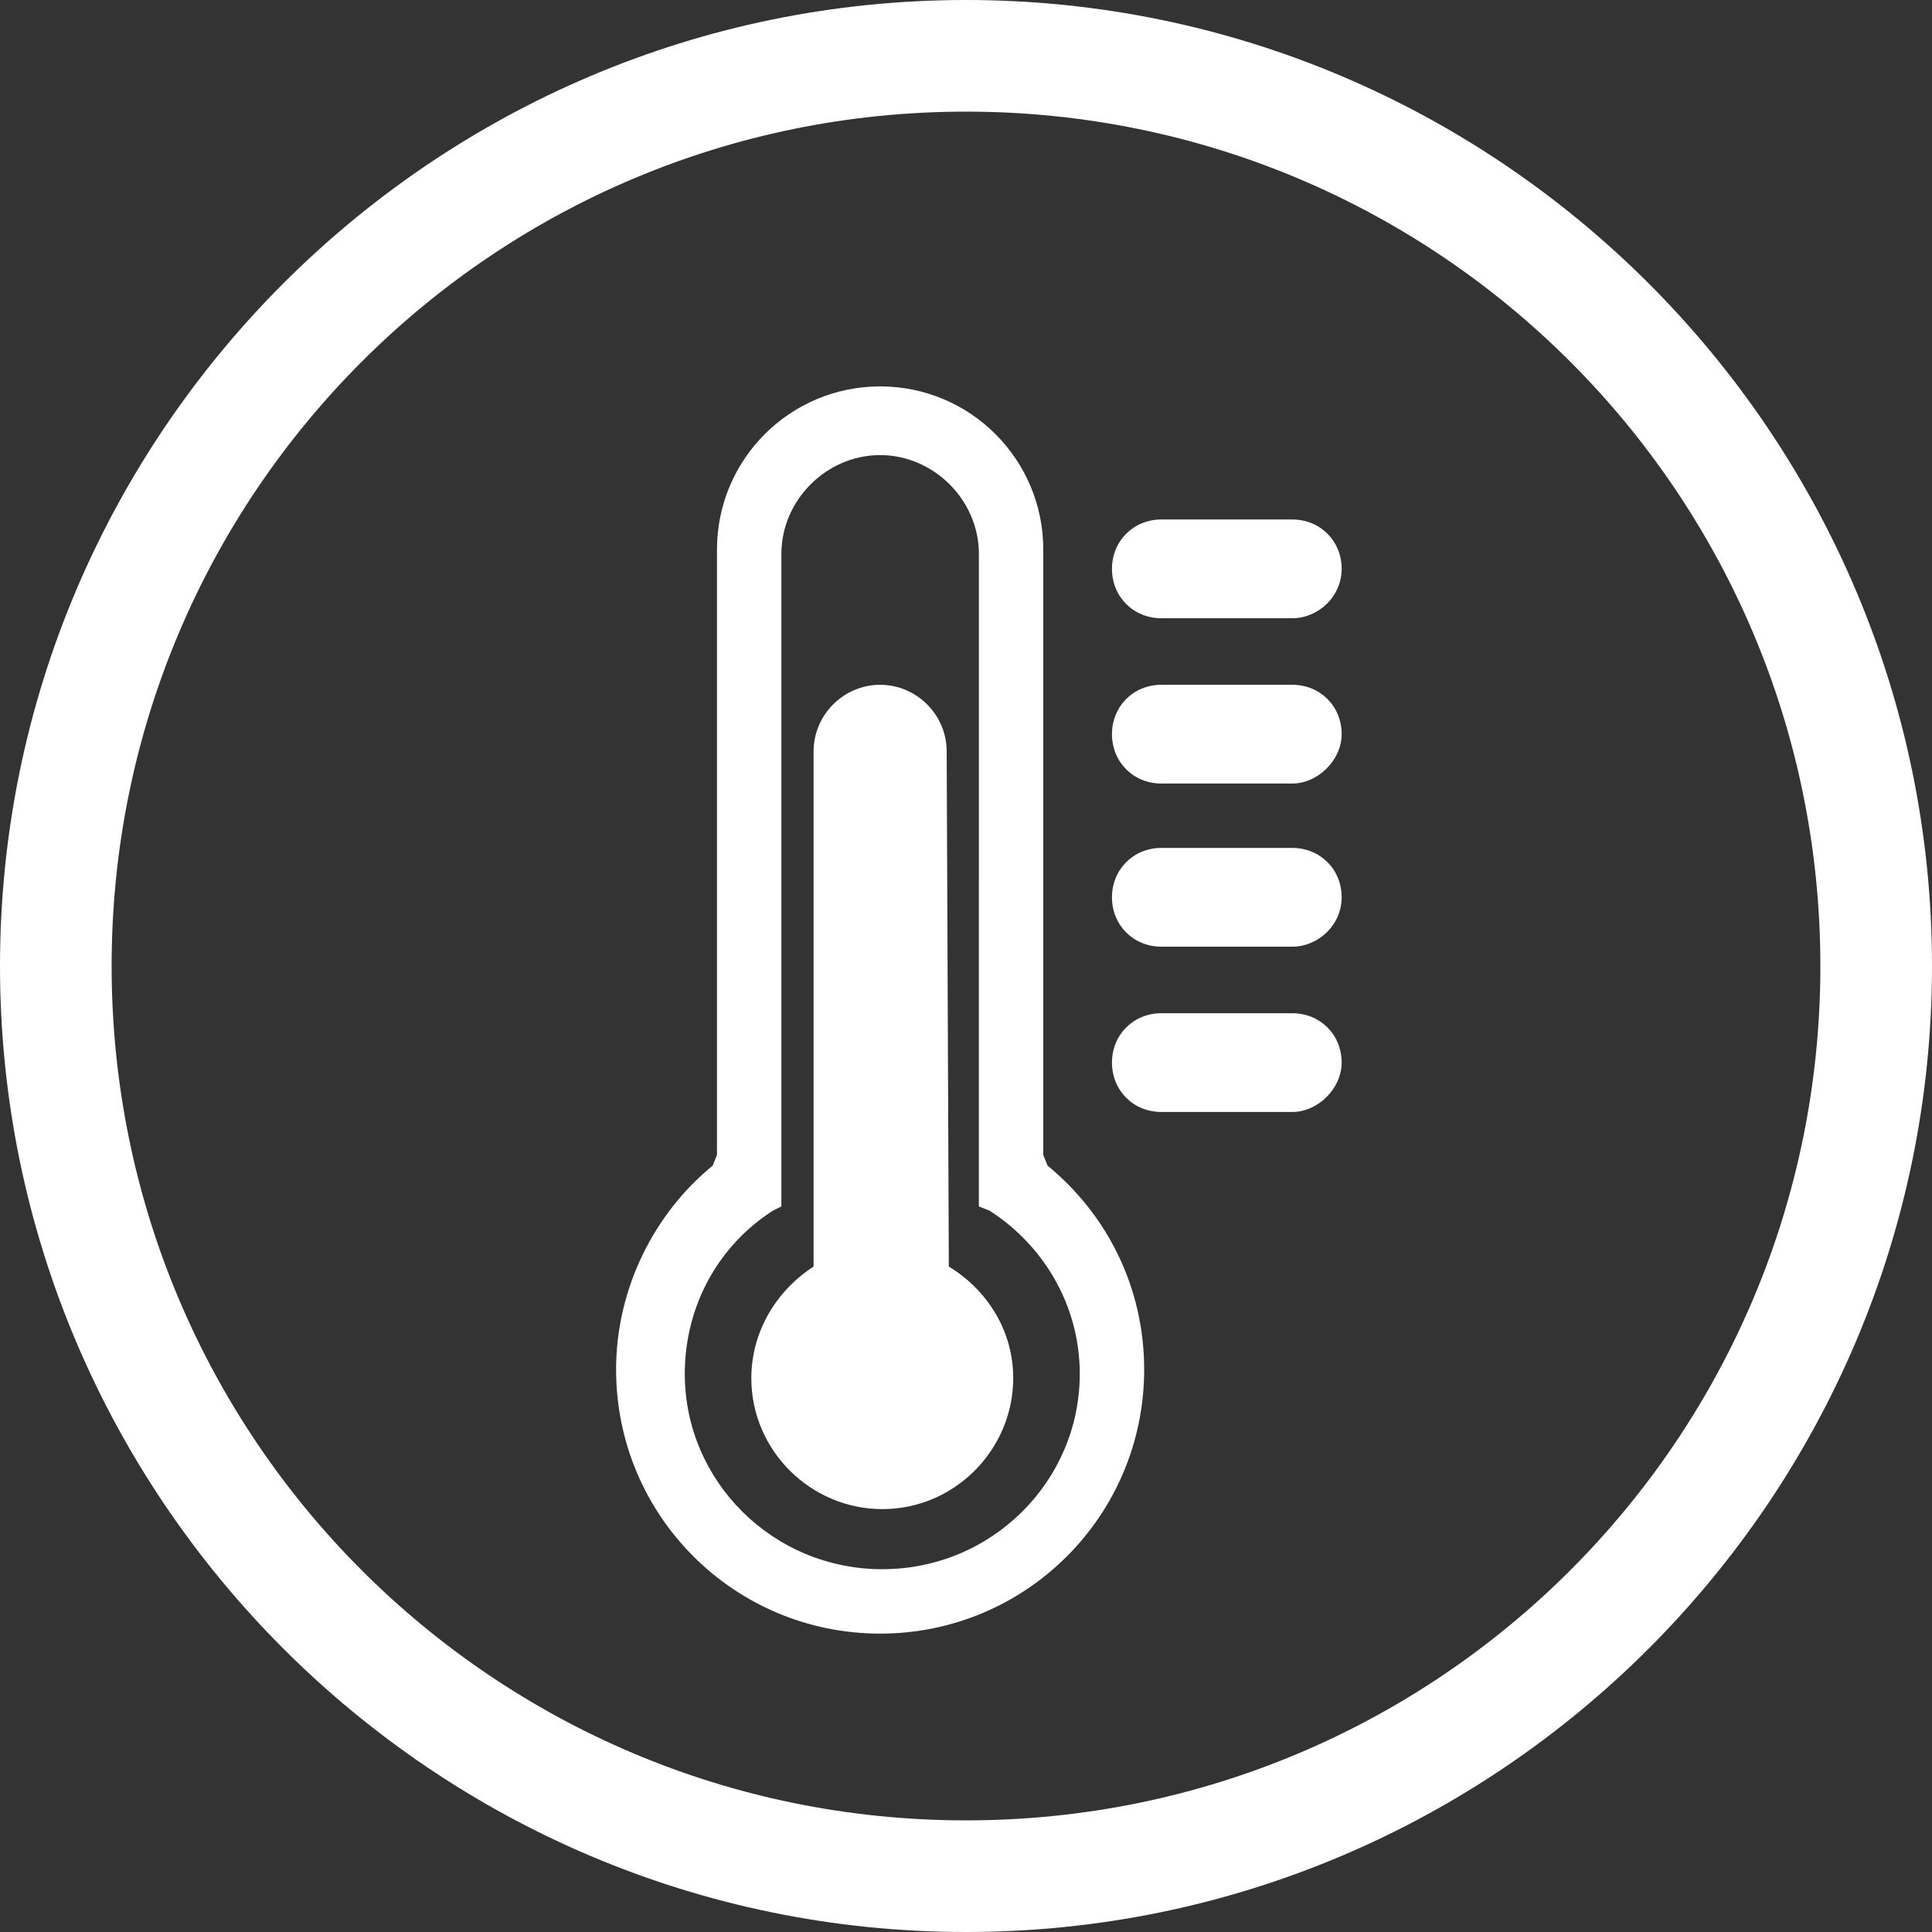
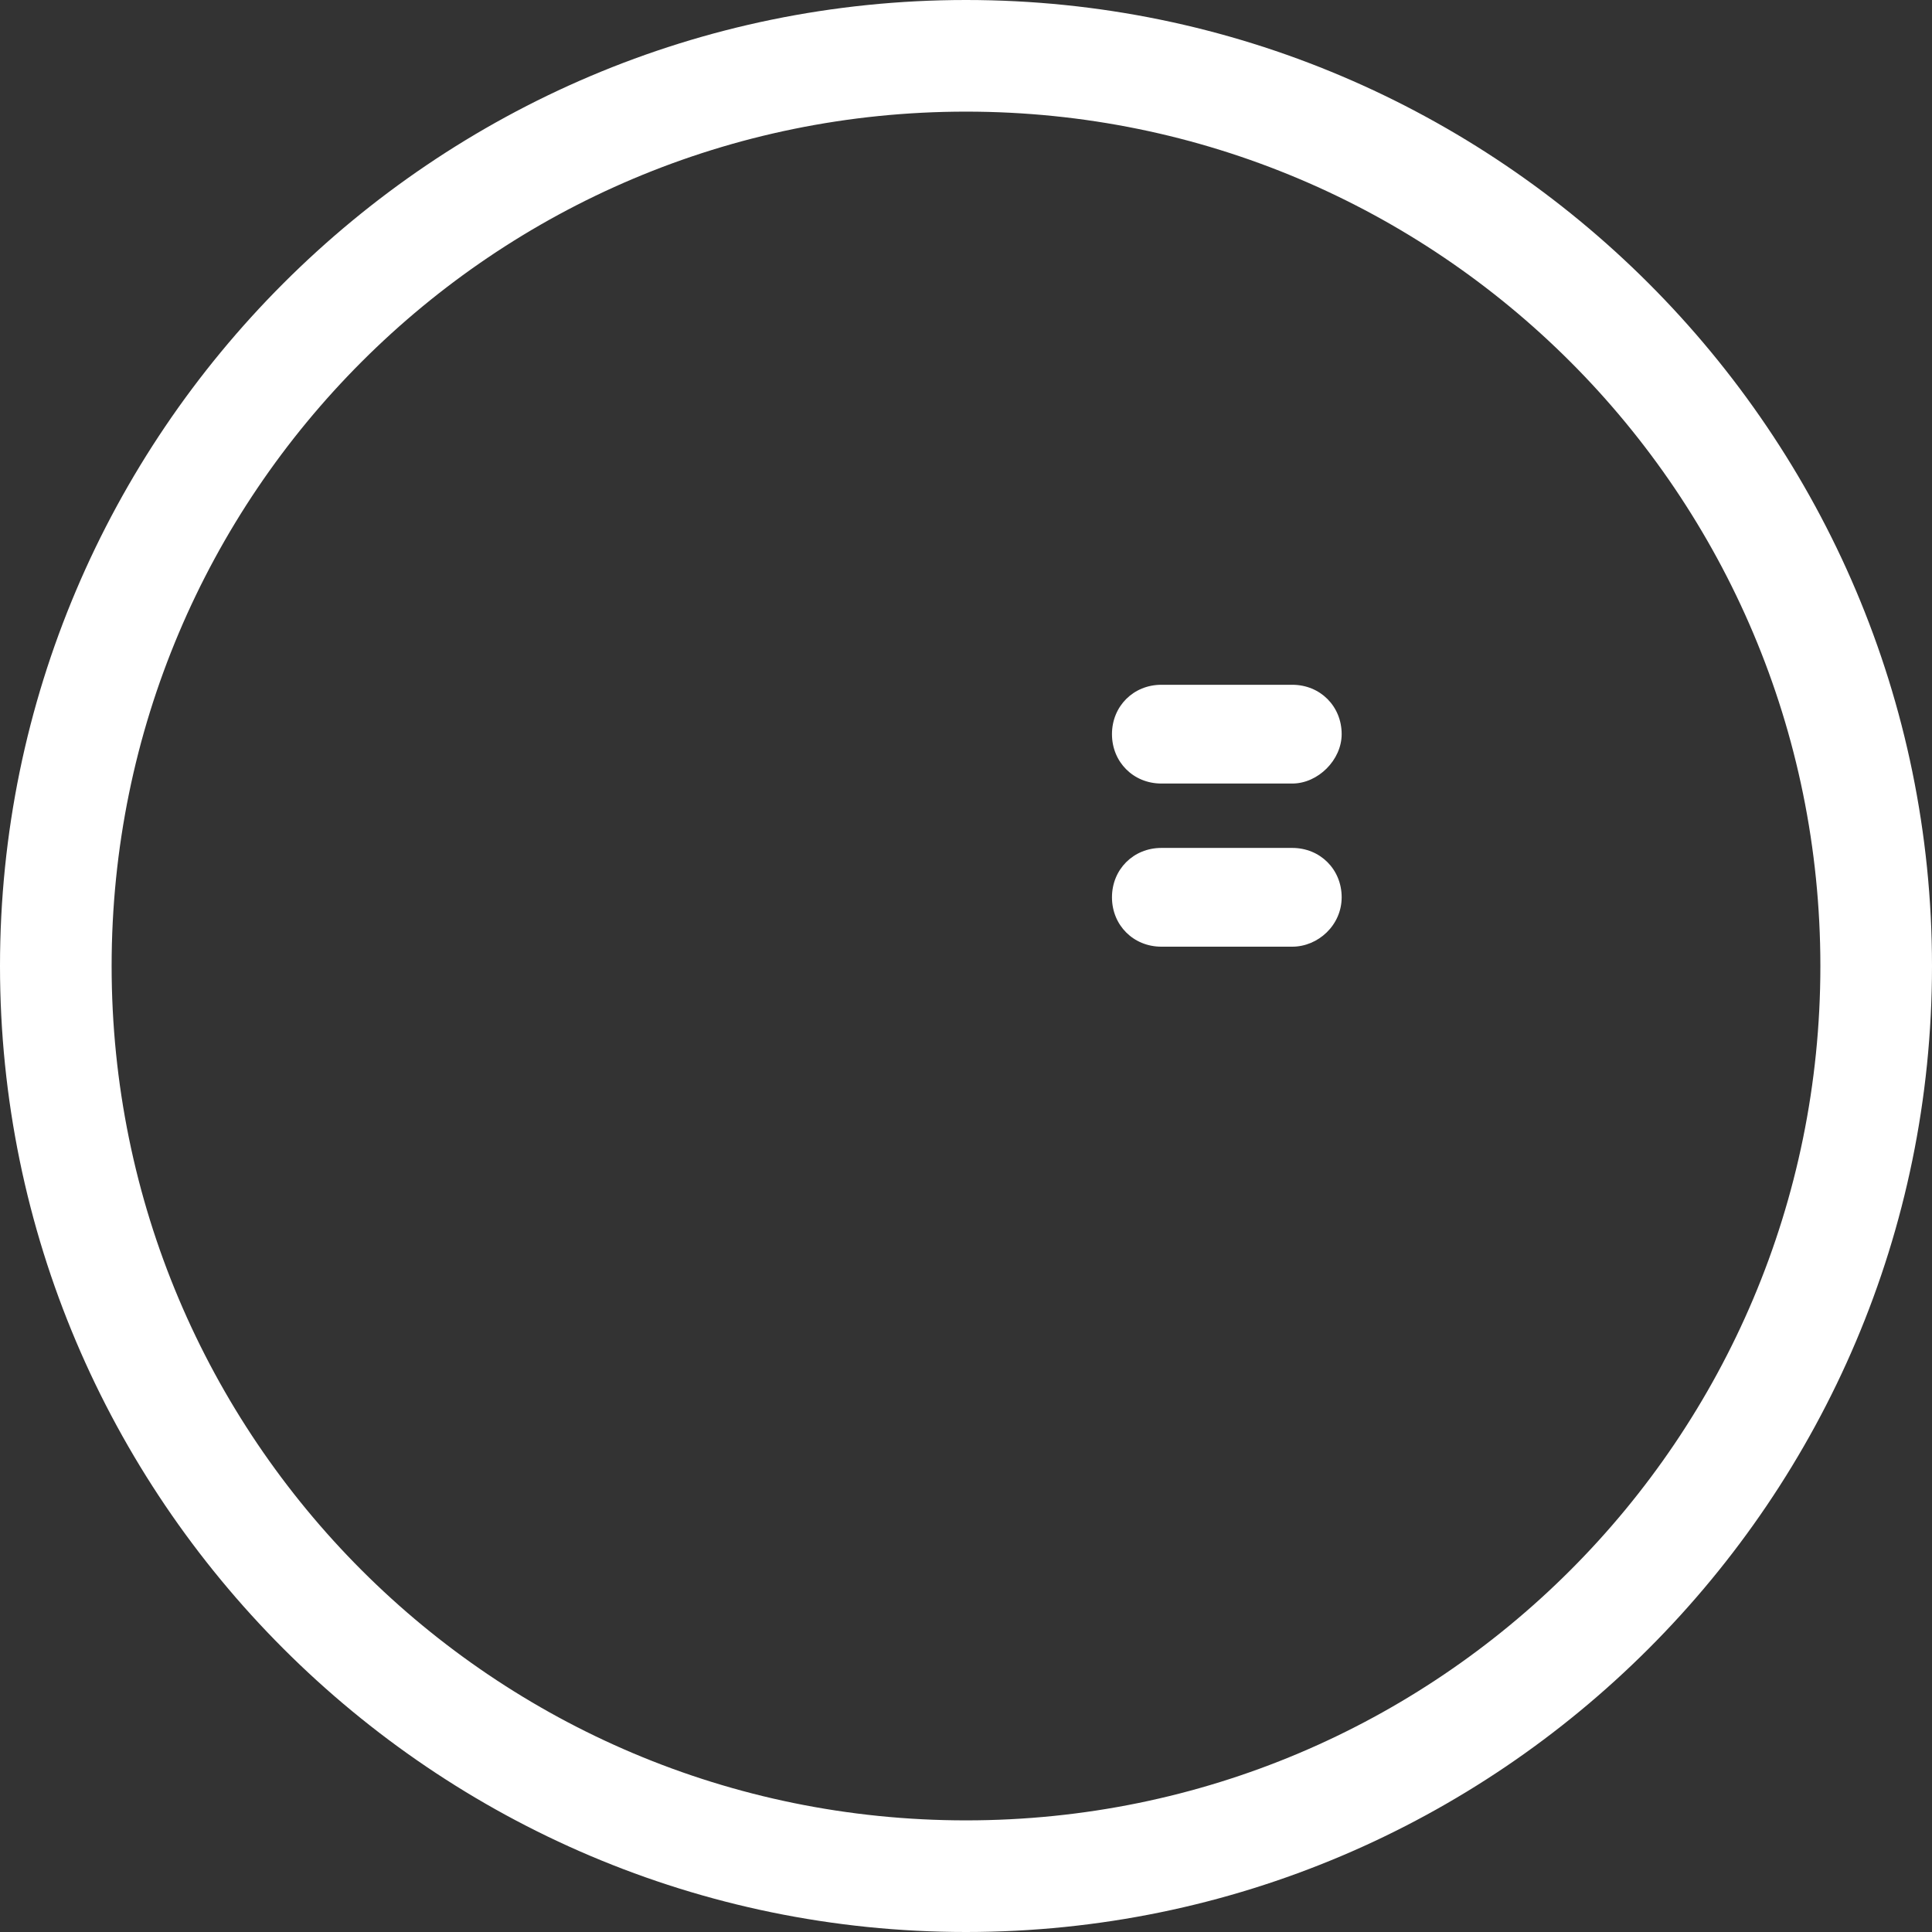
<svg xmlns="http://www.w3.org/2000/svg" version="1.1" x="0px" y="0px" width="90px" height="90px" viewBox="0 0 90 90" enable-background="new 0 0 90 90" xml:space="preserve">
  <rect x="0" y="0" width="90" height="90" fill="#333333" stroke="none" />
  <g id="thermal">
-     <path fill="#FFFFFF" d="M60.2,28.8h-6.1c-1.3,0-2.3-1-2.3-2.3v0c0-1.3,1-2.3,2.3-2.3h6.1c1.3,0,2.3,1,2.3,2.3v0   C62.5,27.8,61.4,28.8,60.2,28.8z" />
    <path fill="#FFFFFF" d="M60.2,36.5h-6.1c-1.3,0-2.3-1-2.3-2.3v0c0-1.3,1-2.3,2.3-2.3h6.1c1.3,0,2.3,1,2.3,2.3v0   C62.5,35.4,61.4,36.5,60.2,36.5z" />
    <path fill="#FFFFFF" d="M60.2,44.1h-6.1c-1.3,0-2.3-1-2.3-2.3v0c0-1.3,1-2.3,2.3-2.3h6.1c1.3,0,2.3,1,2.3,2.3v0   C62.5,43.1,61.4,44.1,60.2,44.1z" />
-     <path fill="#FFFFFF" d="M60.2,51.8h-6.1c-1.3,0-2.3-1-2.3-2.3v0c0-1.3,1-2.3,2.3-2.3h6.1c1.3,0,2.3,1,2.3,2.3v0   C62.5,50.7,61.4,51.8,60.2,51.8z" />
-     <path fill="#FFFFFF" d="M33.4,53.8V25.6c0-4.2,3.4-7.6,7.6-7.6s7.6,3.4,7.6,7.6v28.2l0.2,0.5c2.8,2.3,4.5,5.7,4.5,9.5   c0,6.8-5.5,12.3-12.3,12.3s-12.3-5.5-12.3-12.3c0-3.8,1.8-7.3,4.5-9.5L33.4,53.8z M36,56.4c-2.5,1.6-4.1,4.4-4.1,7.6   c0,5,4.1,9.1,9.2,9.1s9.2-4.1,9.2-9.1c0-3.2-1.7-6-4.2-7.6l-0.5-0.2V25.8c0-2.5-2.1-4.6-4.6-4.6c-2.5,0-4.6,2.1-4.6,4.6v30.4   L36,56.4z" />
-     <path fill="#FFFFFF" d="M44.2,59c1.8,1.1,3,3,3,5.2c0,3.3-2.7,6.1-6.1,6.1c-3.3,0-6.1-2.7-6.1-6.1c0-2.2,1.2-4.1,2.9-5.2l0-0.2V35   c0-1.7,1.4-3.1,3.1-3.1c1.7,0,3.1,1.4,3.1,3.1L44.2,59L44.2,59z" />
  </g>
  <g id="CIRCLE">
    <path fill="#FFFFFF" d="M45,5.2C23,5.2,5.2,23,5.2,45C5.2,67,23,84.8,45,84.8S84.8,67,84.8,45C84.8,23,67,5.2,45,5.2 M45,90   C20.2,90,0,69.8,0,45S20.2,0,45,0c24.8,0,45,20.2,45,45S69.8,90,45,90" />
  </g>
</svg>